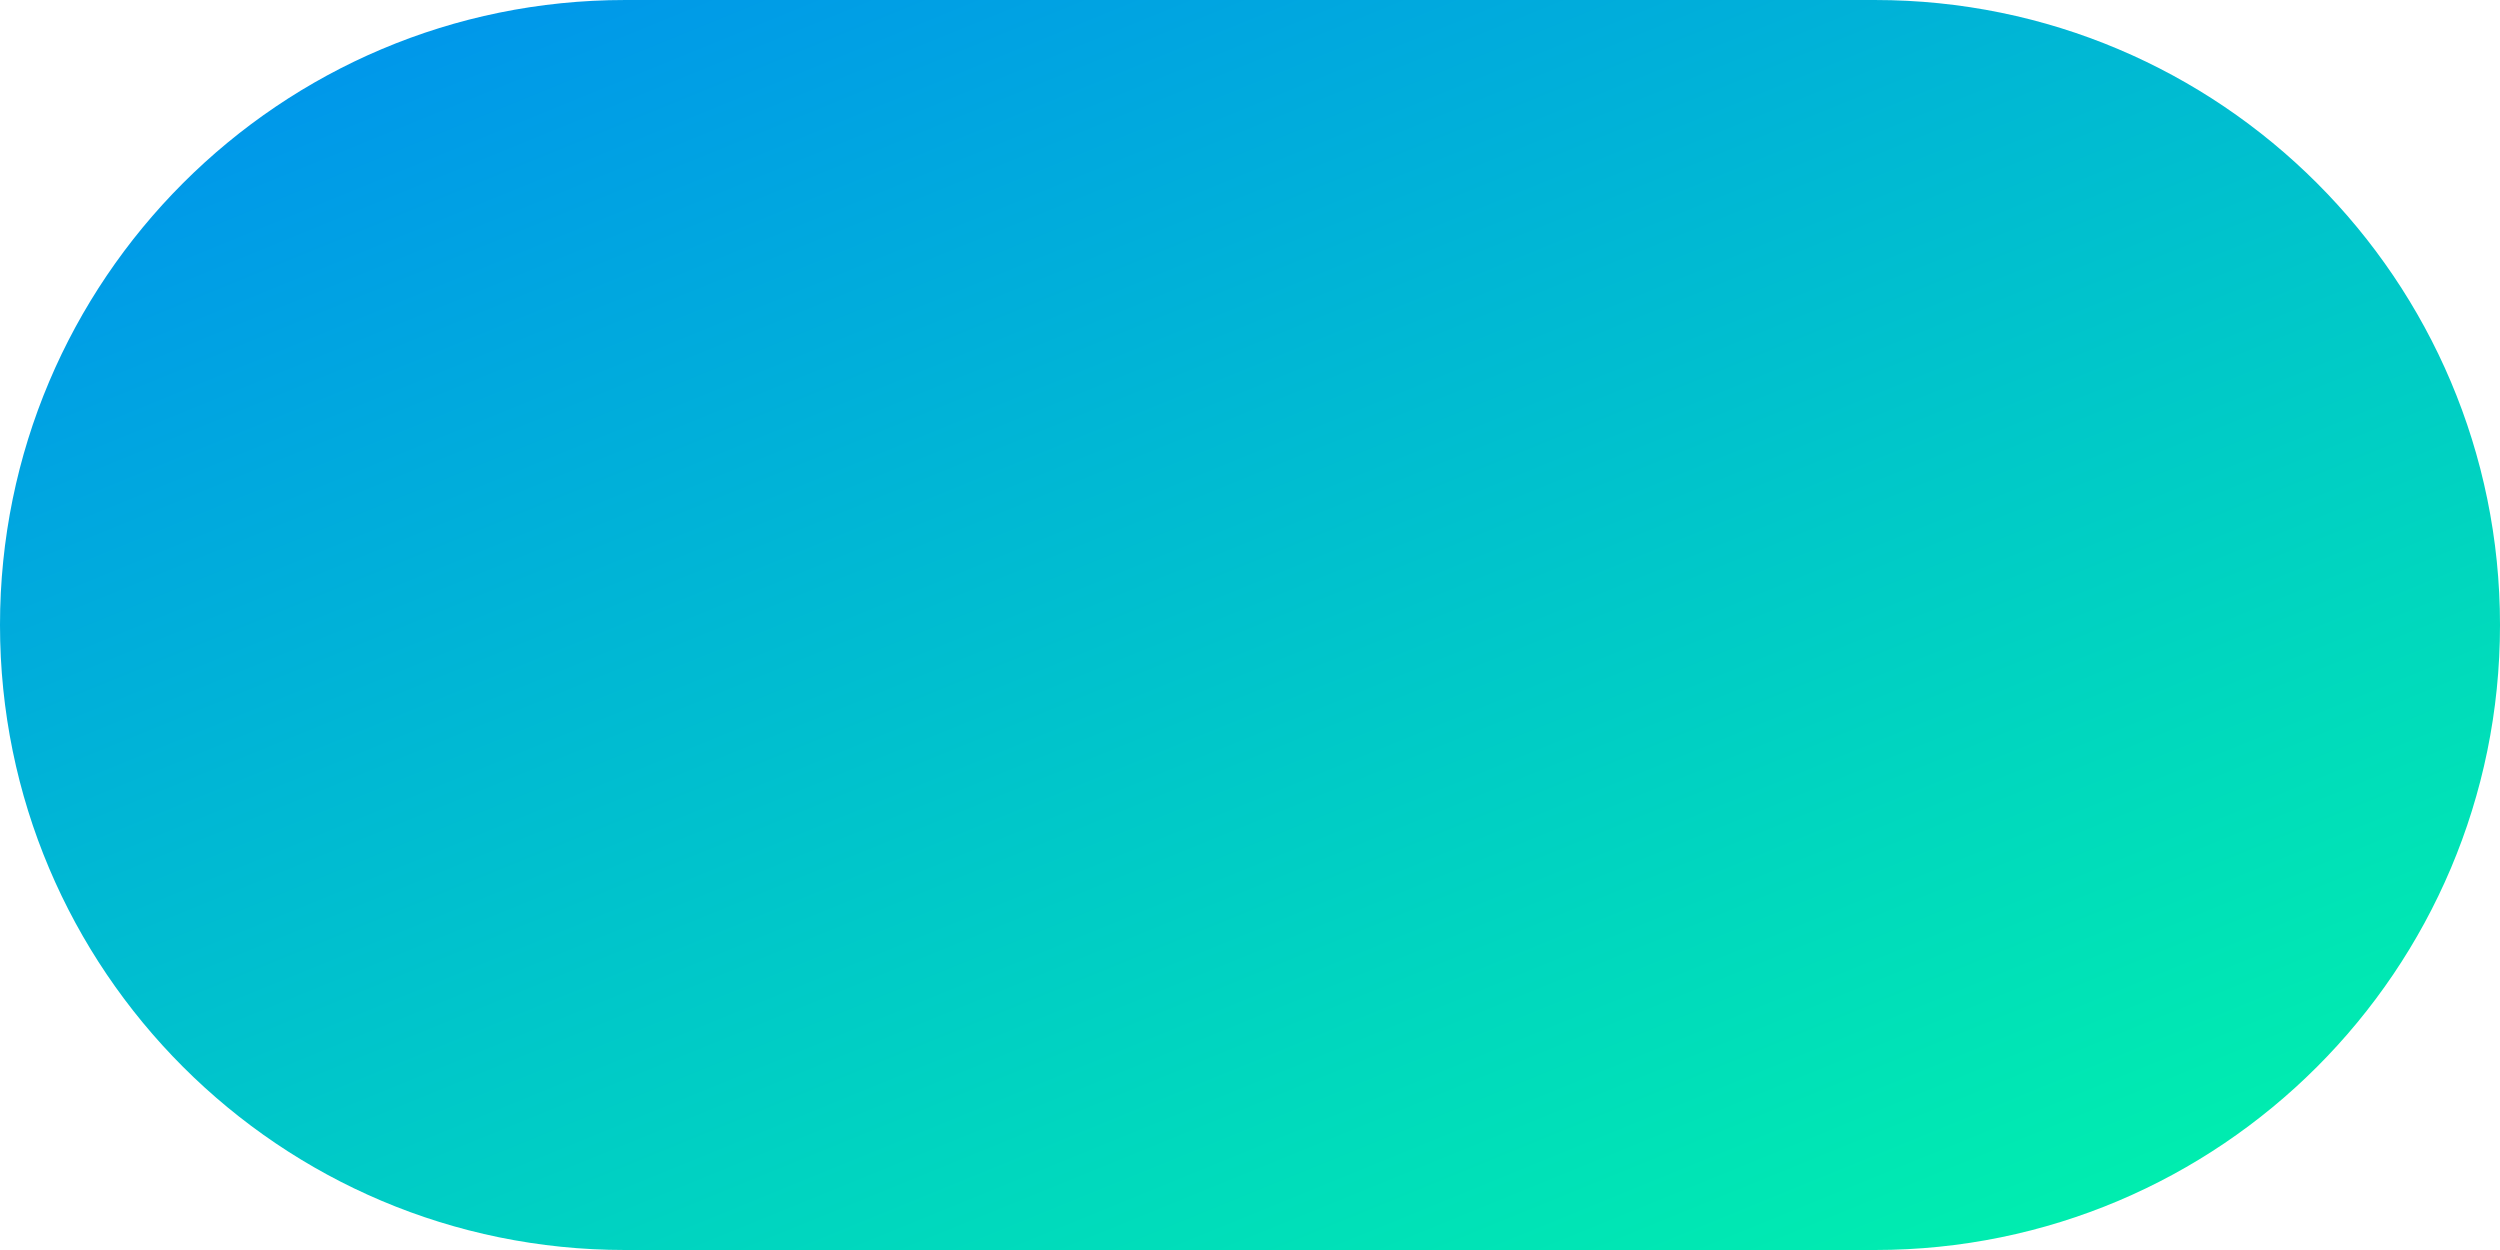
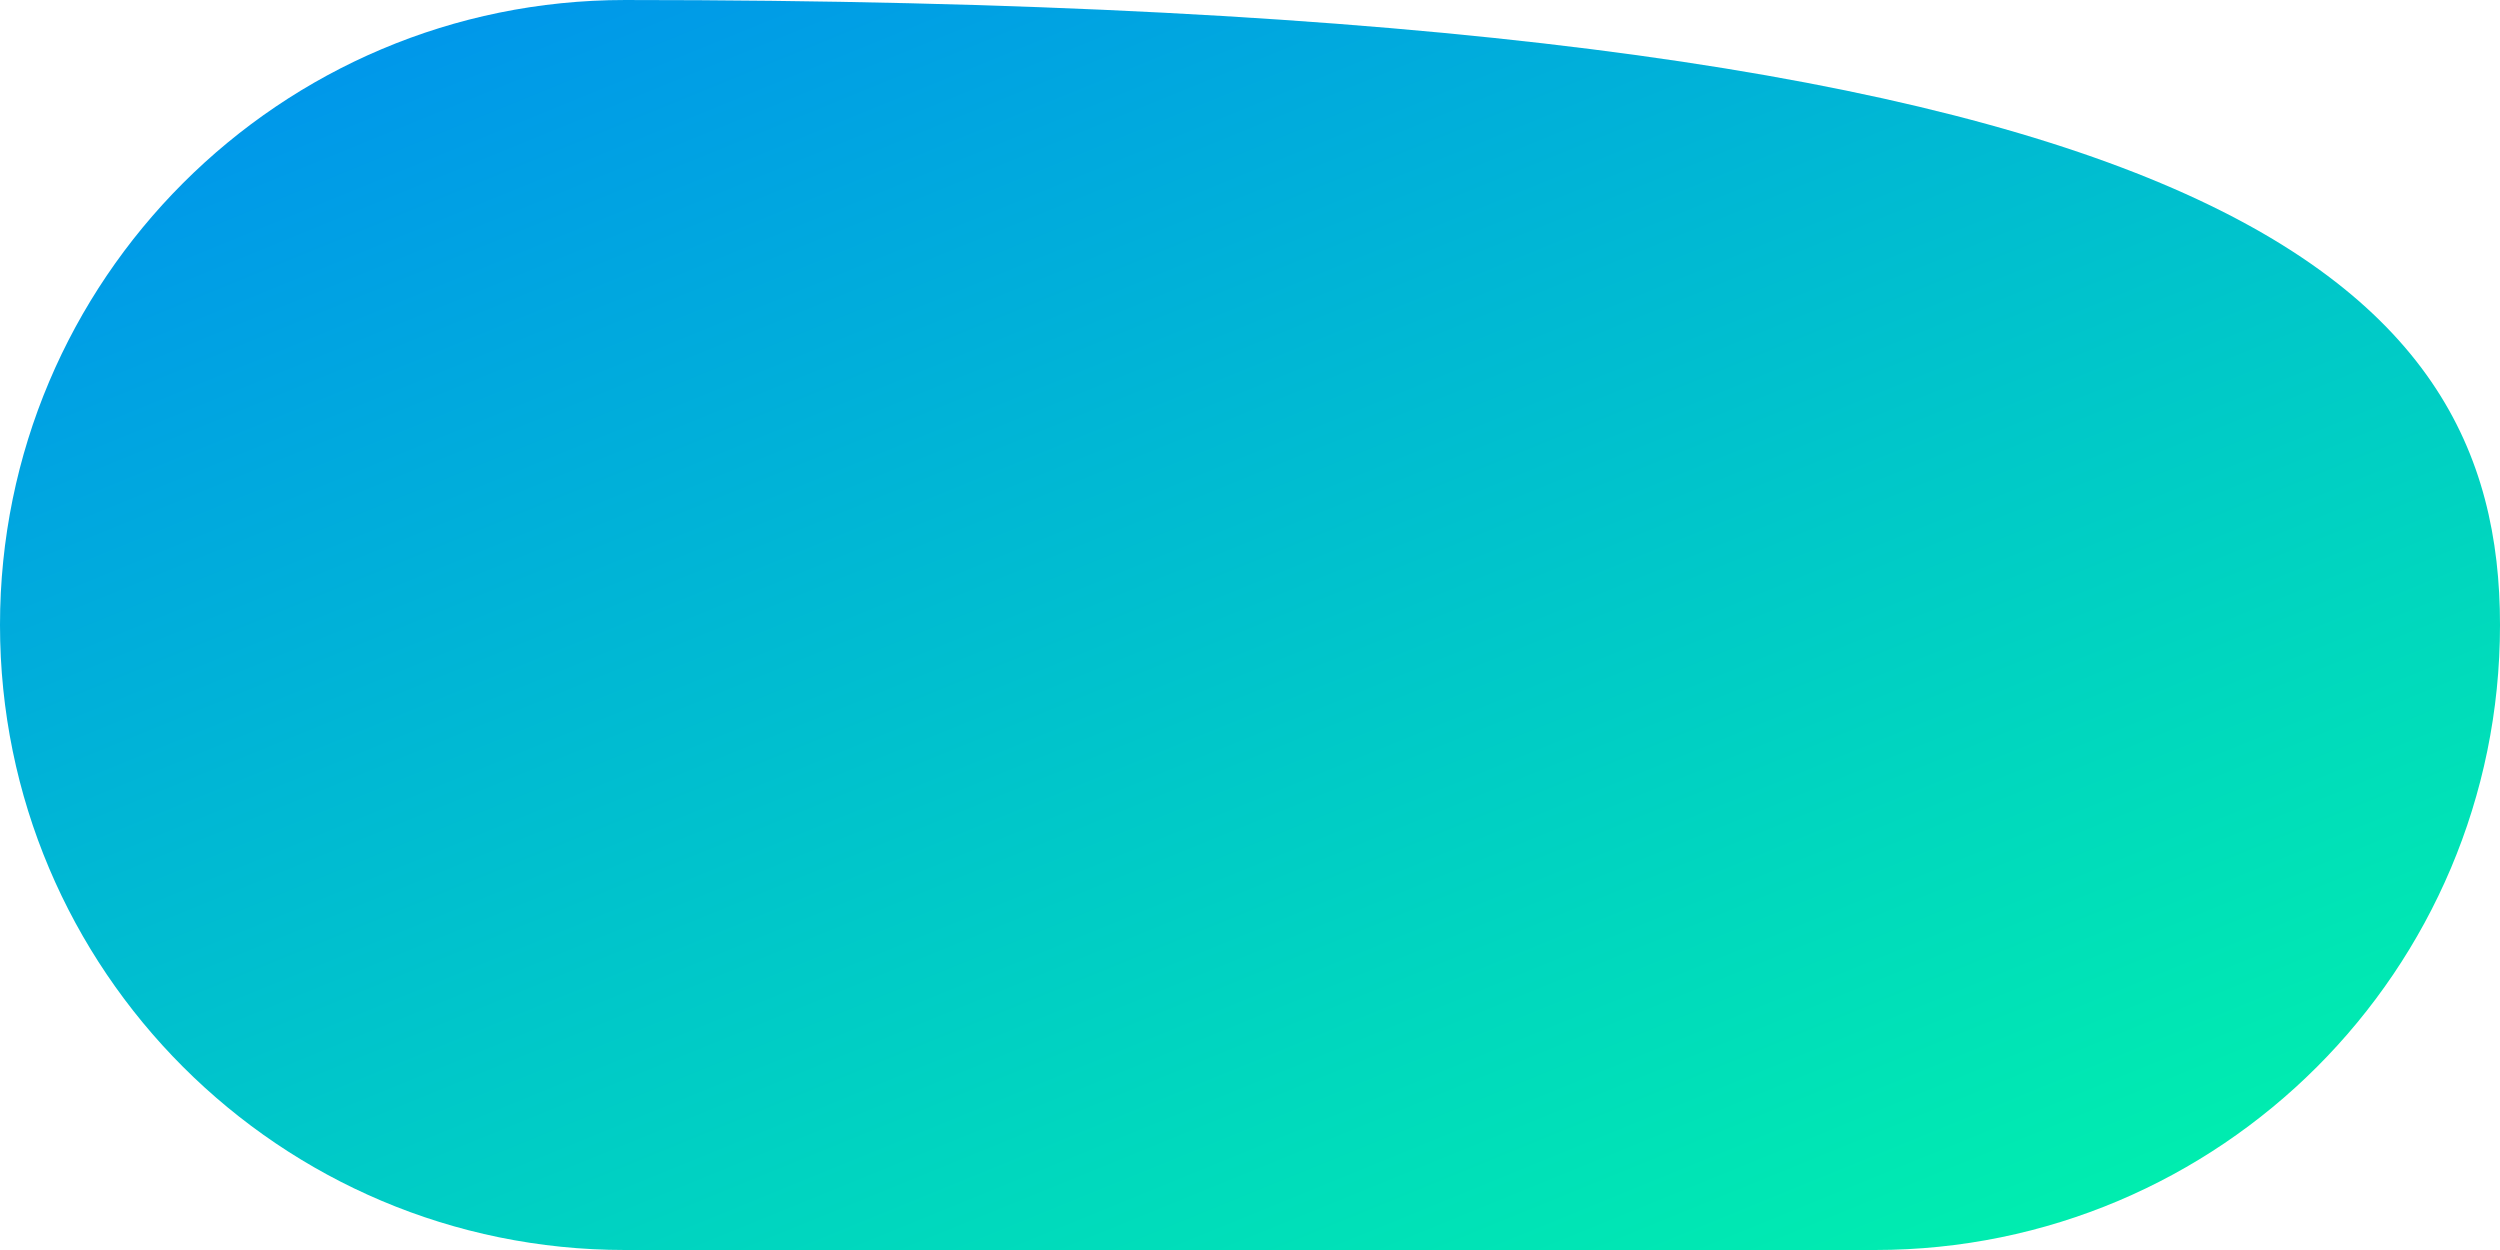
<svg xmlns="http://www.w3.org/2000/svg" width="20" height="10" viewBox="0 0 20 10" fill="none">
  <g filter="url(#filter0_b_45_130)">
-     <path fill-rule="evenodd" clip-rule="evenodd" d="M0 5C0 2.239 2.239 6.10352e-05 5 6.10352e-05H15C17.761 6.10352e-05 20 2.239 20 5C20 7.761 17.761 10 15 10H5C2.239 10 0 7.761 0 5Z" fill="url(#paint0_linear_45_130)" />
+     <path fill-rule="evenodd" clip-rule="evenodd" d="M0 5C0 2.239 2.239 6.10352e-05 5 6.10352e-05C17.761 6.10352e-05 20 2.239 20 5C20 7.761 17.761 10 15 10H5C2.239 10 0 7.761 0 5Z" fill="url(#paint0_linear_45_130)" />
  </g>
  <defs>
    <filter id="filter0_b_45_130" x="-78.83" y="-78.83" width="177.66" height="167.66" filterUnits="userSpaceOnUse" color-interpolation-filters="sRGB">
      <feFlood flood-opacity="0" result="BackgroundImageFix" />
      <feGaussianBlur in="BackgroundImageFix" stdDeviation="39.415" />
      <feComposite in2="SourceAlpha" operator="in" result="effect1_backgroundBlur_45_130" />
      <feBlend mode="normal" in="SourceGraphic" in2="effect1_backgroundBlur_45_130" result="shape" />
    </filter>
    <linearGradient id="paint0_linear_45_130" x1="-7.901" y1="4.088" x2="-2.057" y2="18.384" gradientUnits="userSpaceOnUse">
      <stop stop-color="#0093ED" />
      <stop offset="1" stop-color="#00F3AB" />
    </linearGradient>
  </defs>
</svg>